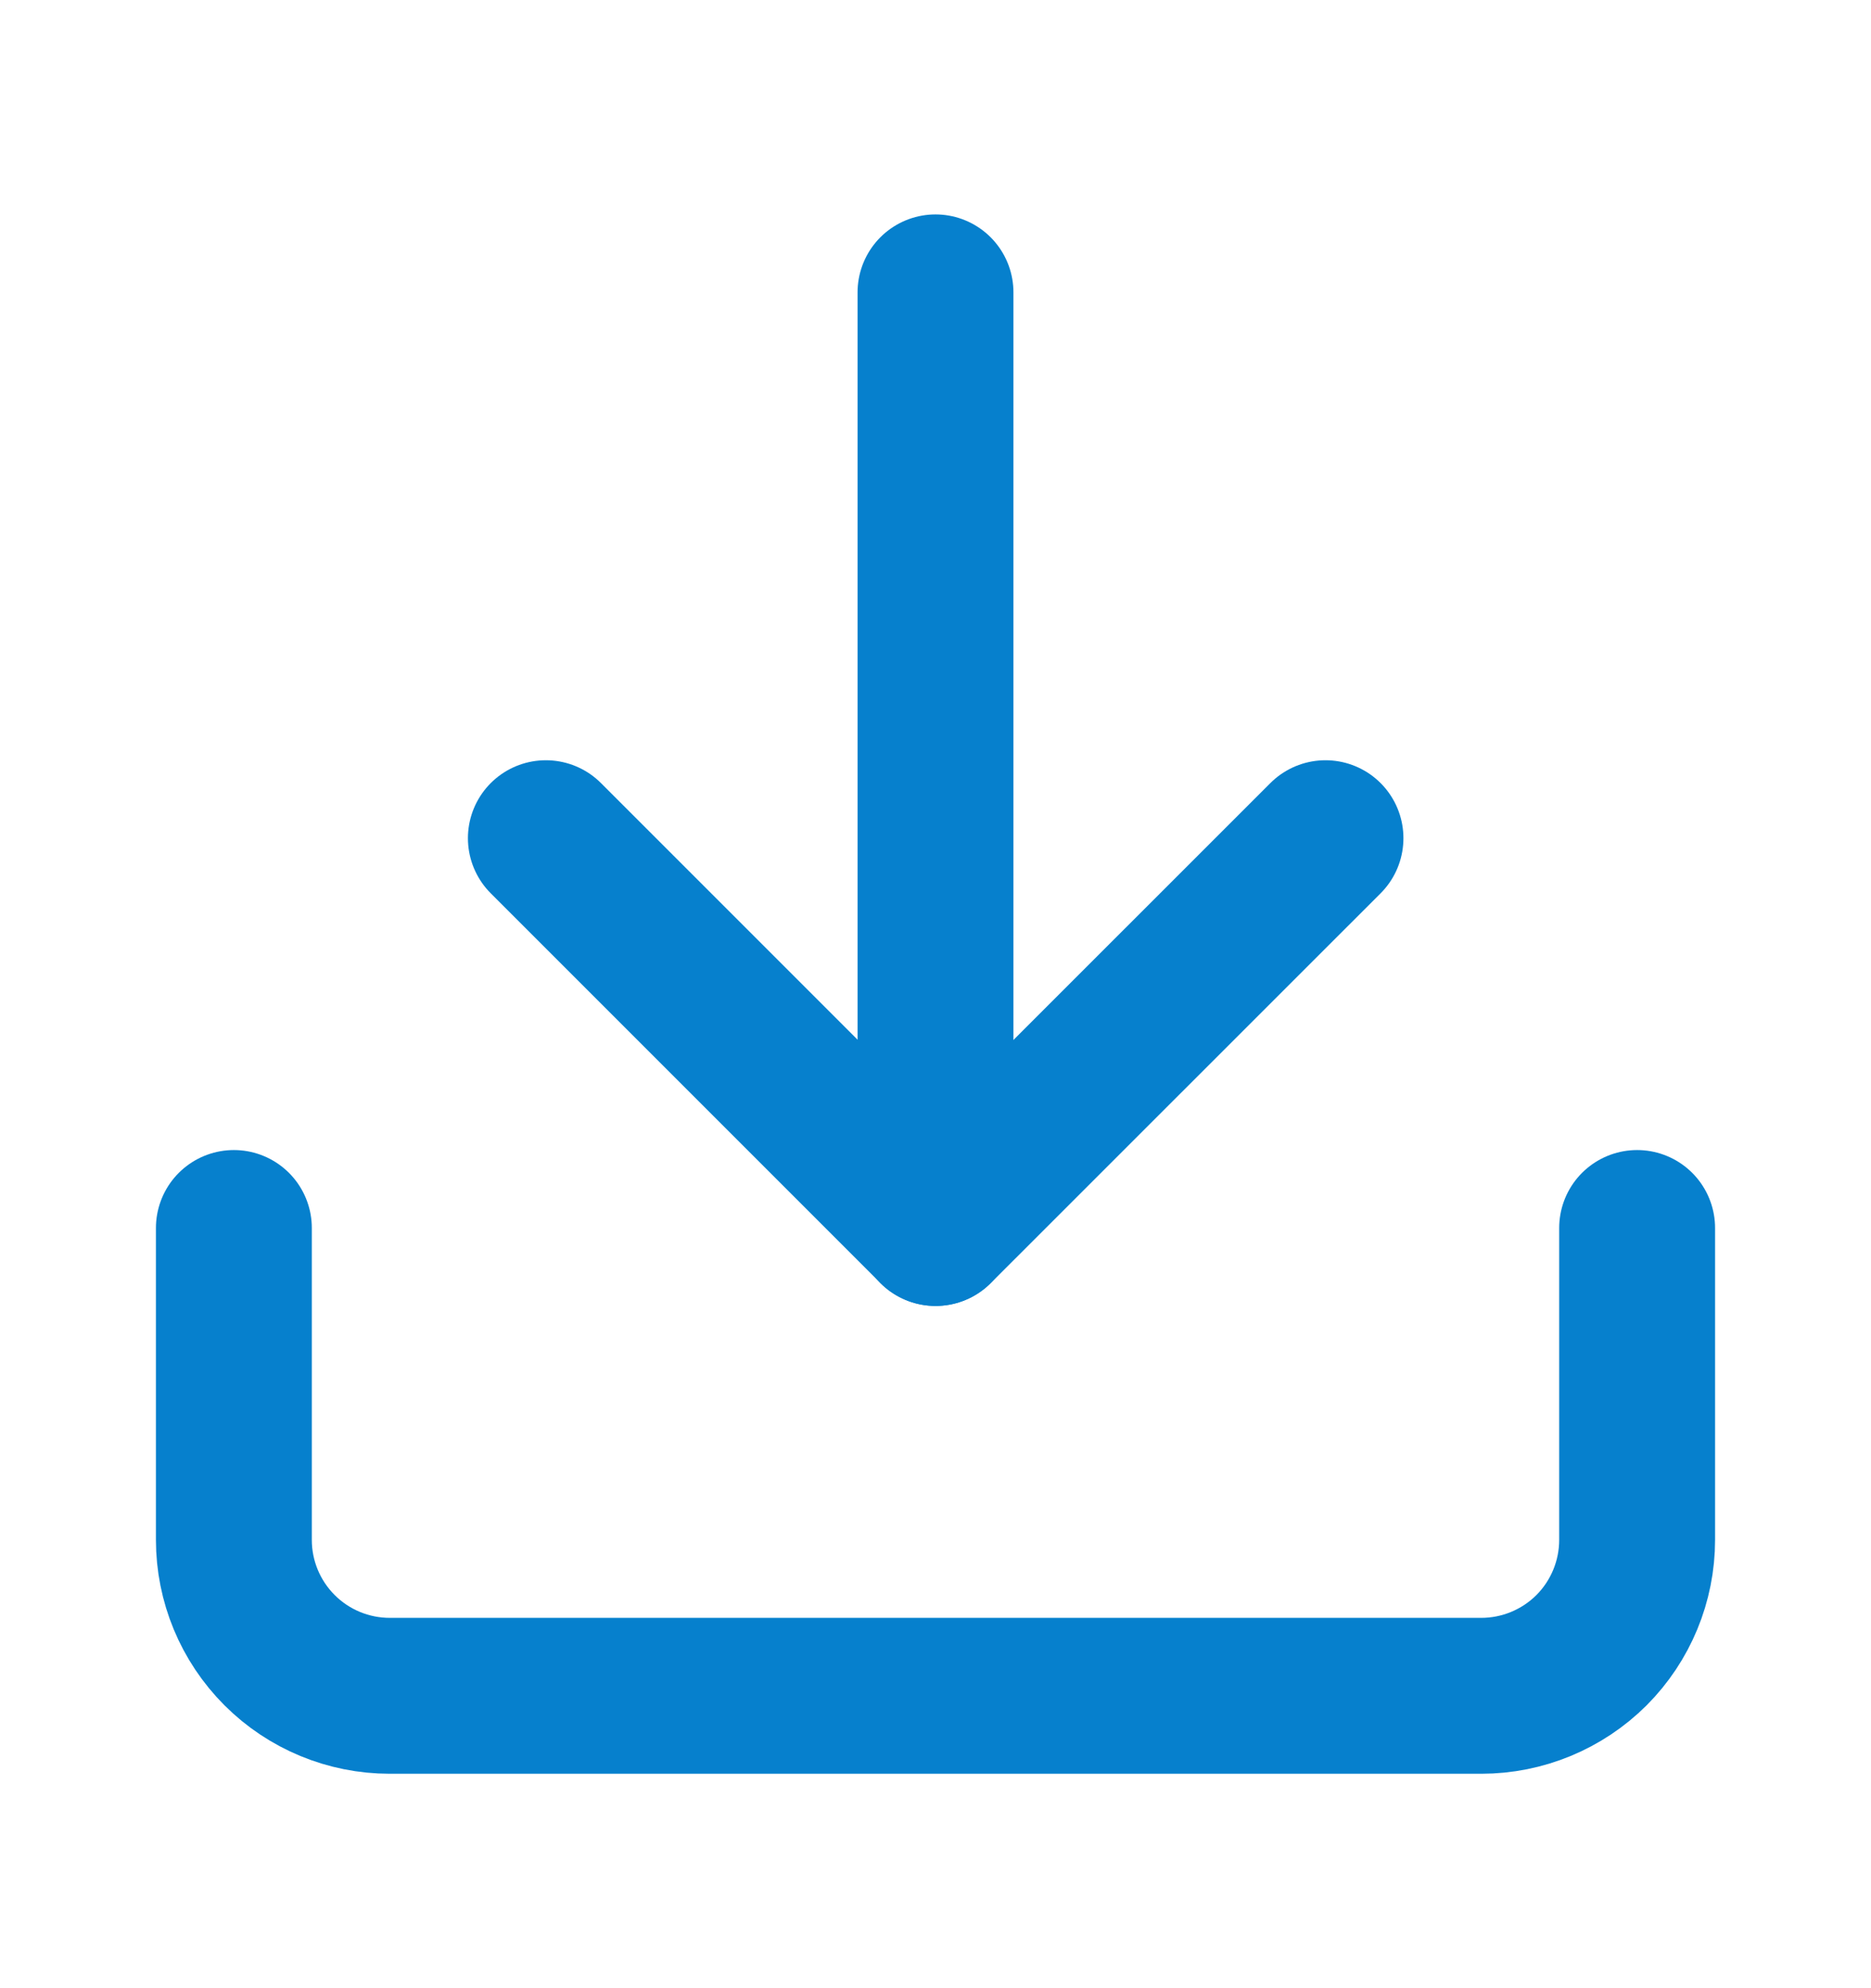
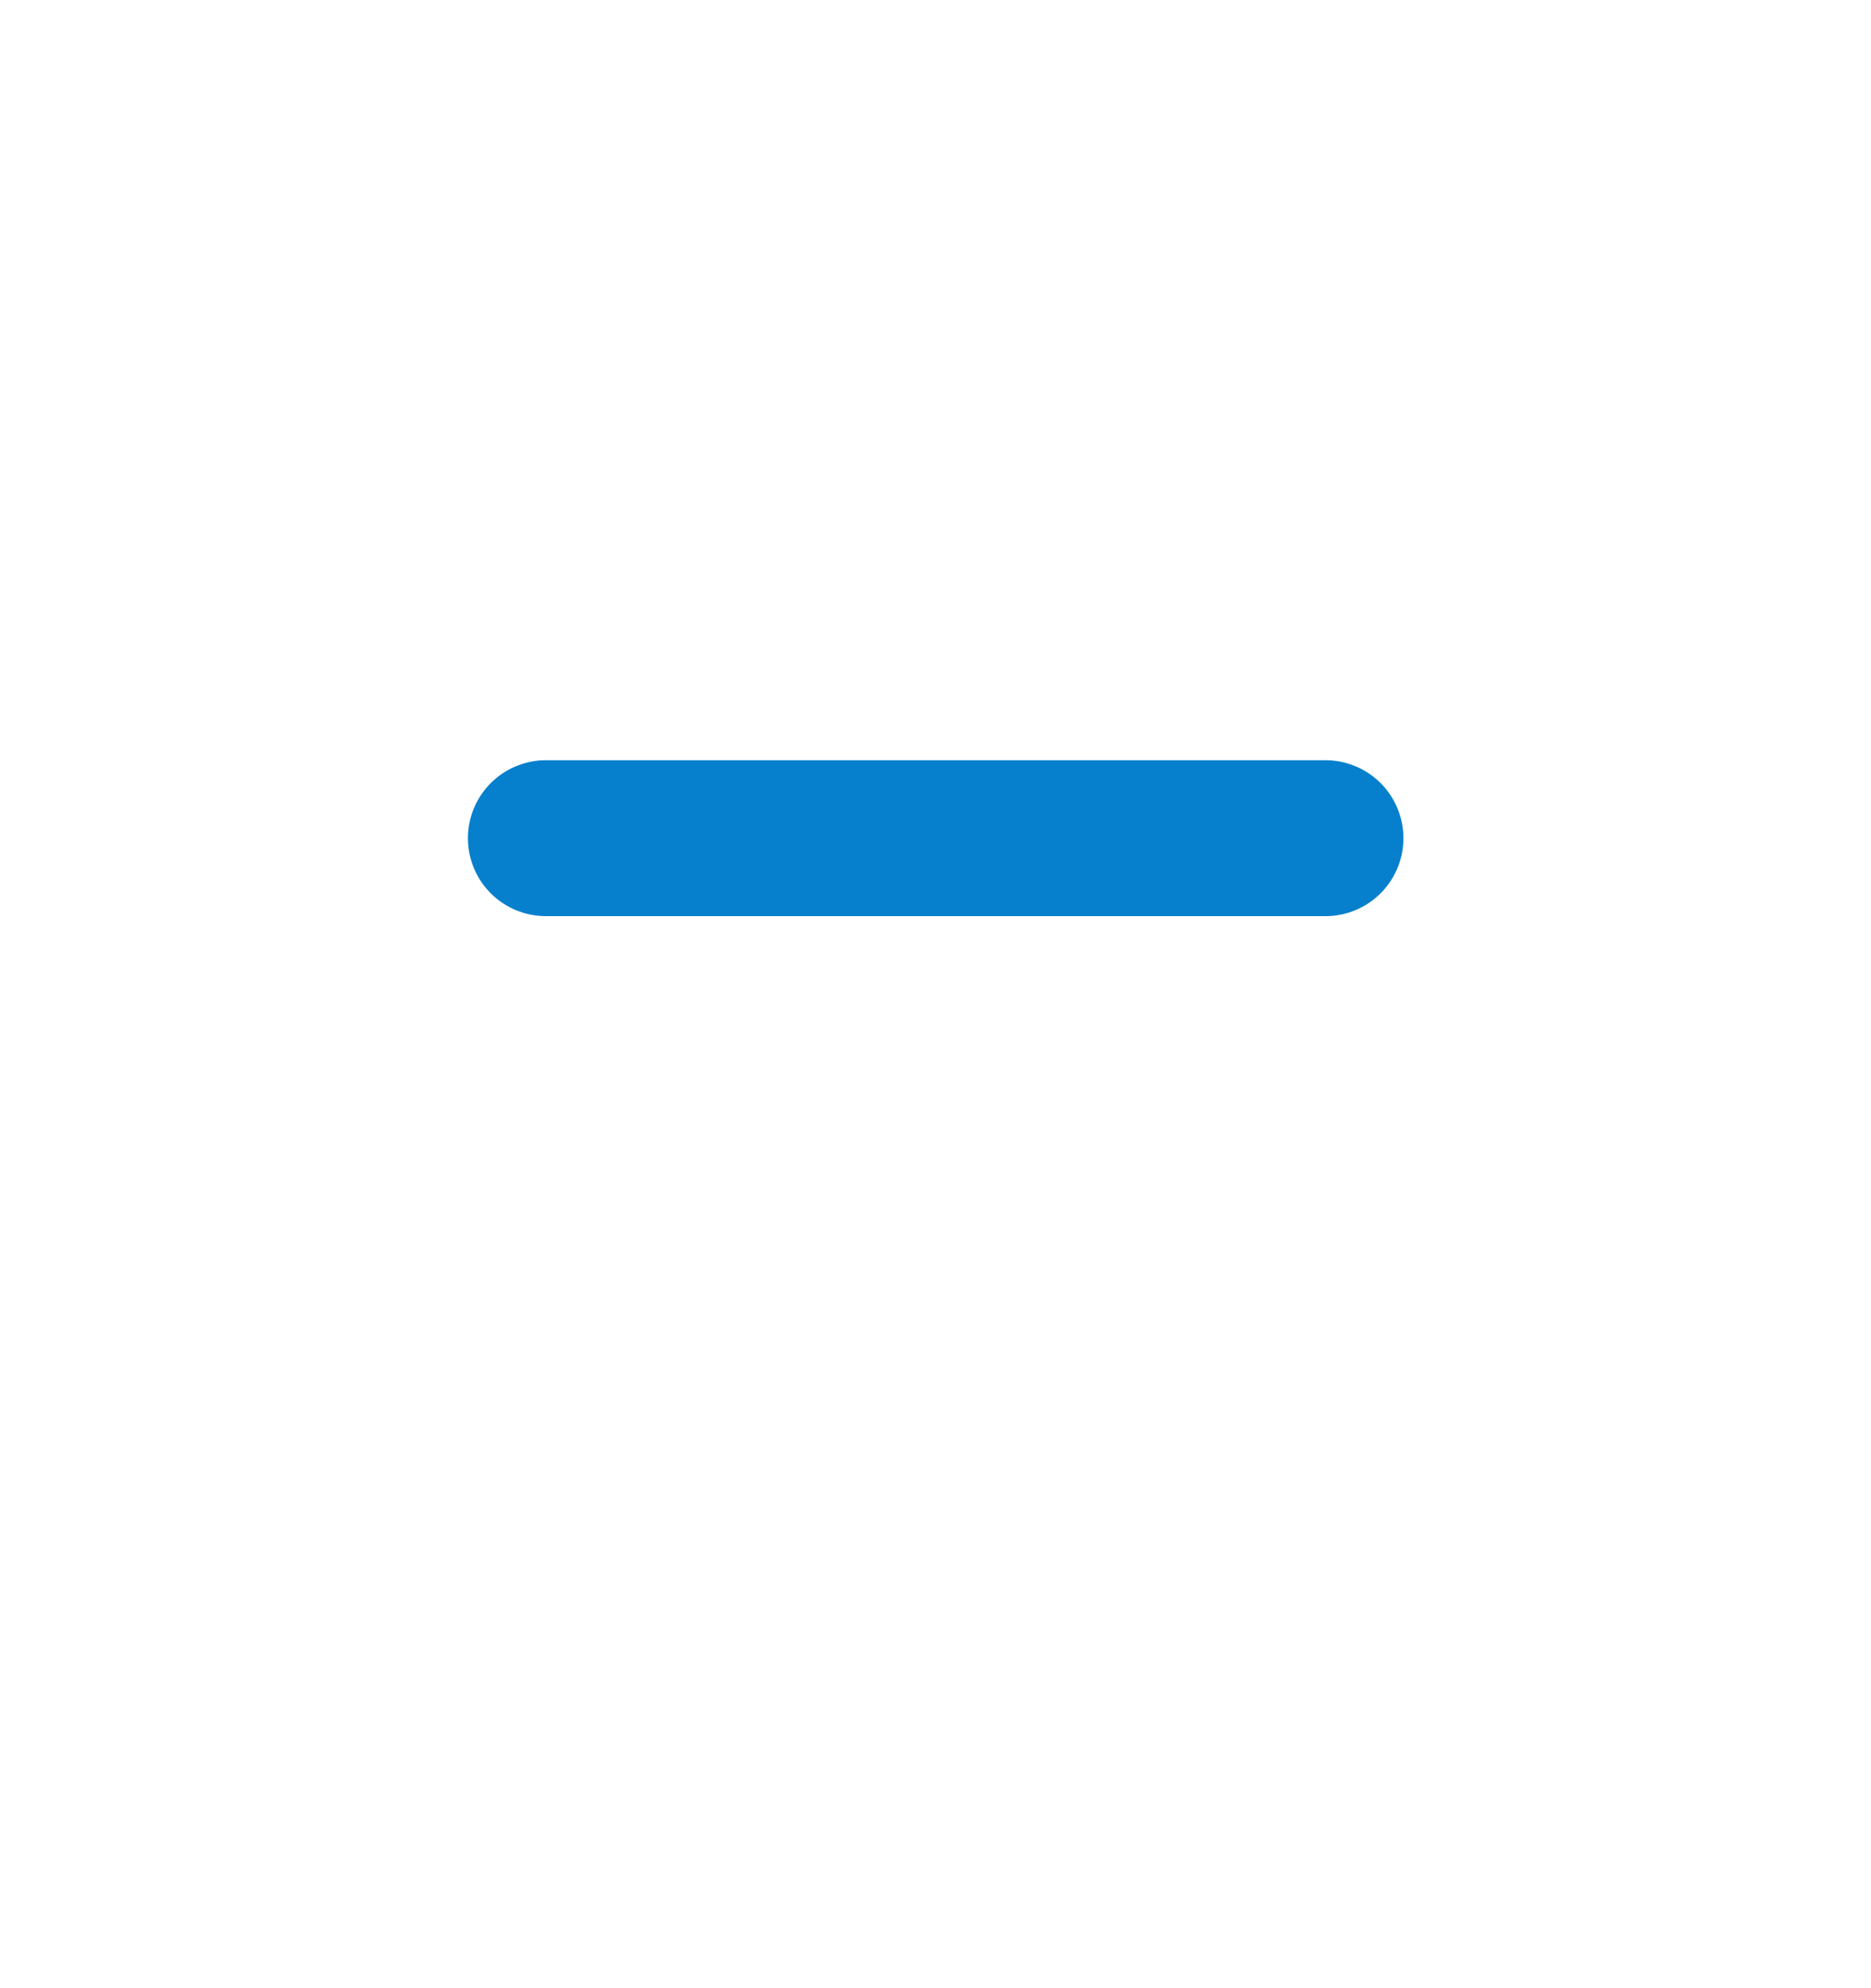
<svg xmlns="http://www.w3.org/2000/svg" width="16" height="17" viewBox="0 0 16 17" fill="none">
  <g id="download">
-     <path id="Vector" d="M14 10.5V13.167C14 13.52 13.86 13.859 13.61 14.11C13.359 14.36 13.02 14.5 12.667 14.5H3.333C2.98 14.5 2.641 14.36 2.391 14.11C2.14 13.859 2 13.52 2 13.167V10.5" stroke="#0680CD" stroke-width="1.333" stroke-linecap="round" stroke-linejoin="round" />
-     <path id="Vector_2" d="M4.668 7.167L8.001 10.5L11.335 7.167" stroke="#0680CD" stroke-width="1.333" stroke-linecap="round" stroke-linejoin="round" />
-     <path id="Vector_3" d="M8 10.5V2.5" stroke="#0680CD" stroke-width="1.333" stroke-linecap="round" stroke-linejoin="round" />
+     <path id="Vector_2" d="M4.668 7.167L11.335 7.167" stroke="#0680CD" stroke-width="1.333" stroke-linecap="round" stroke-linejoin="round" />
  </g>
</svg>